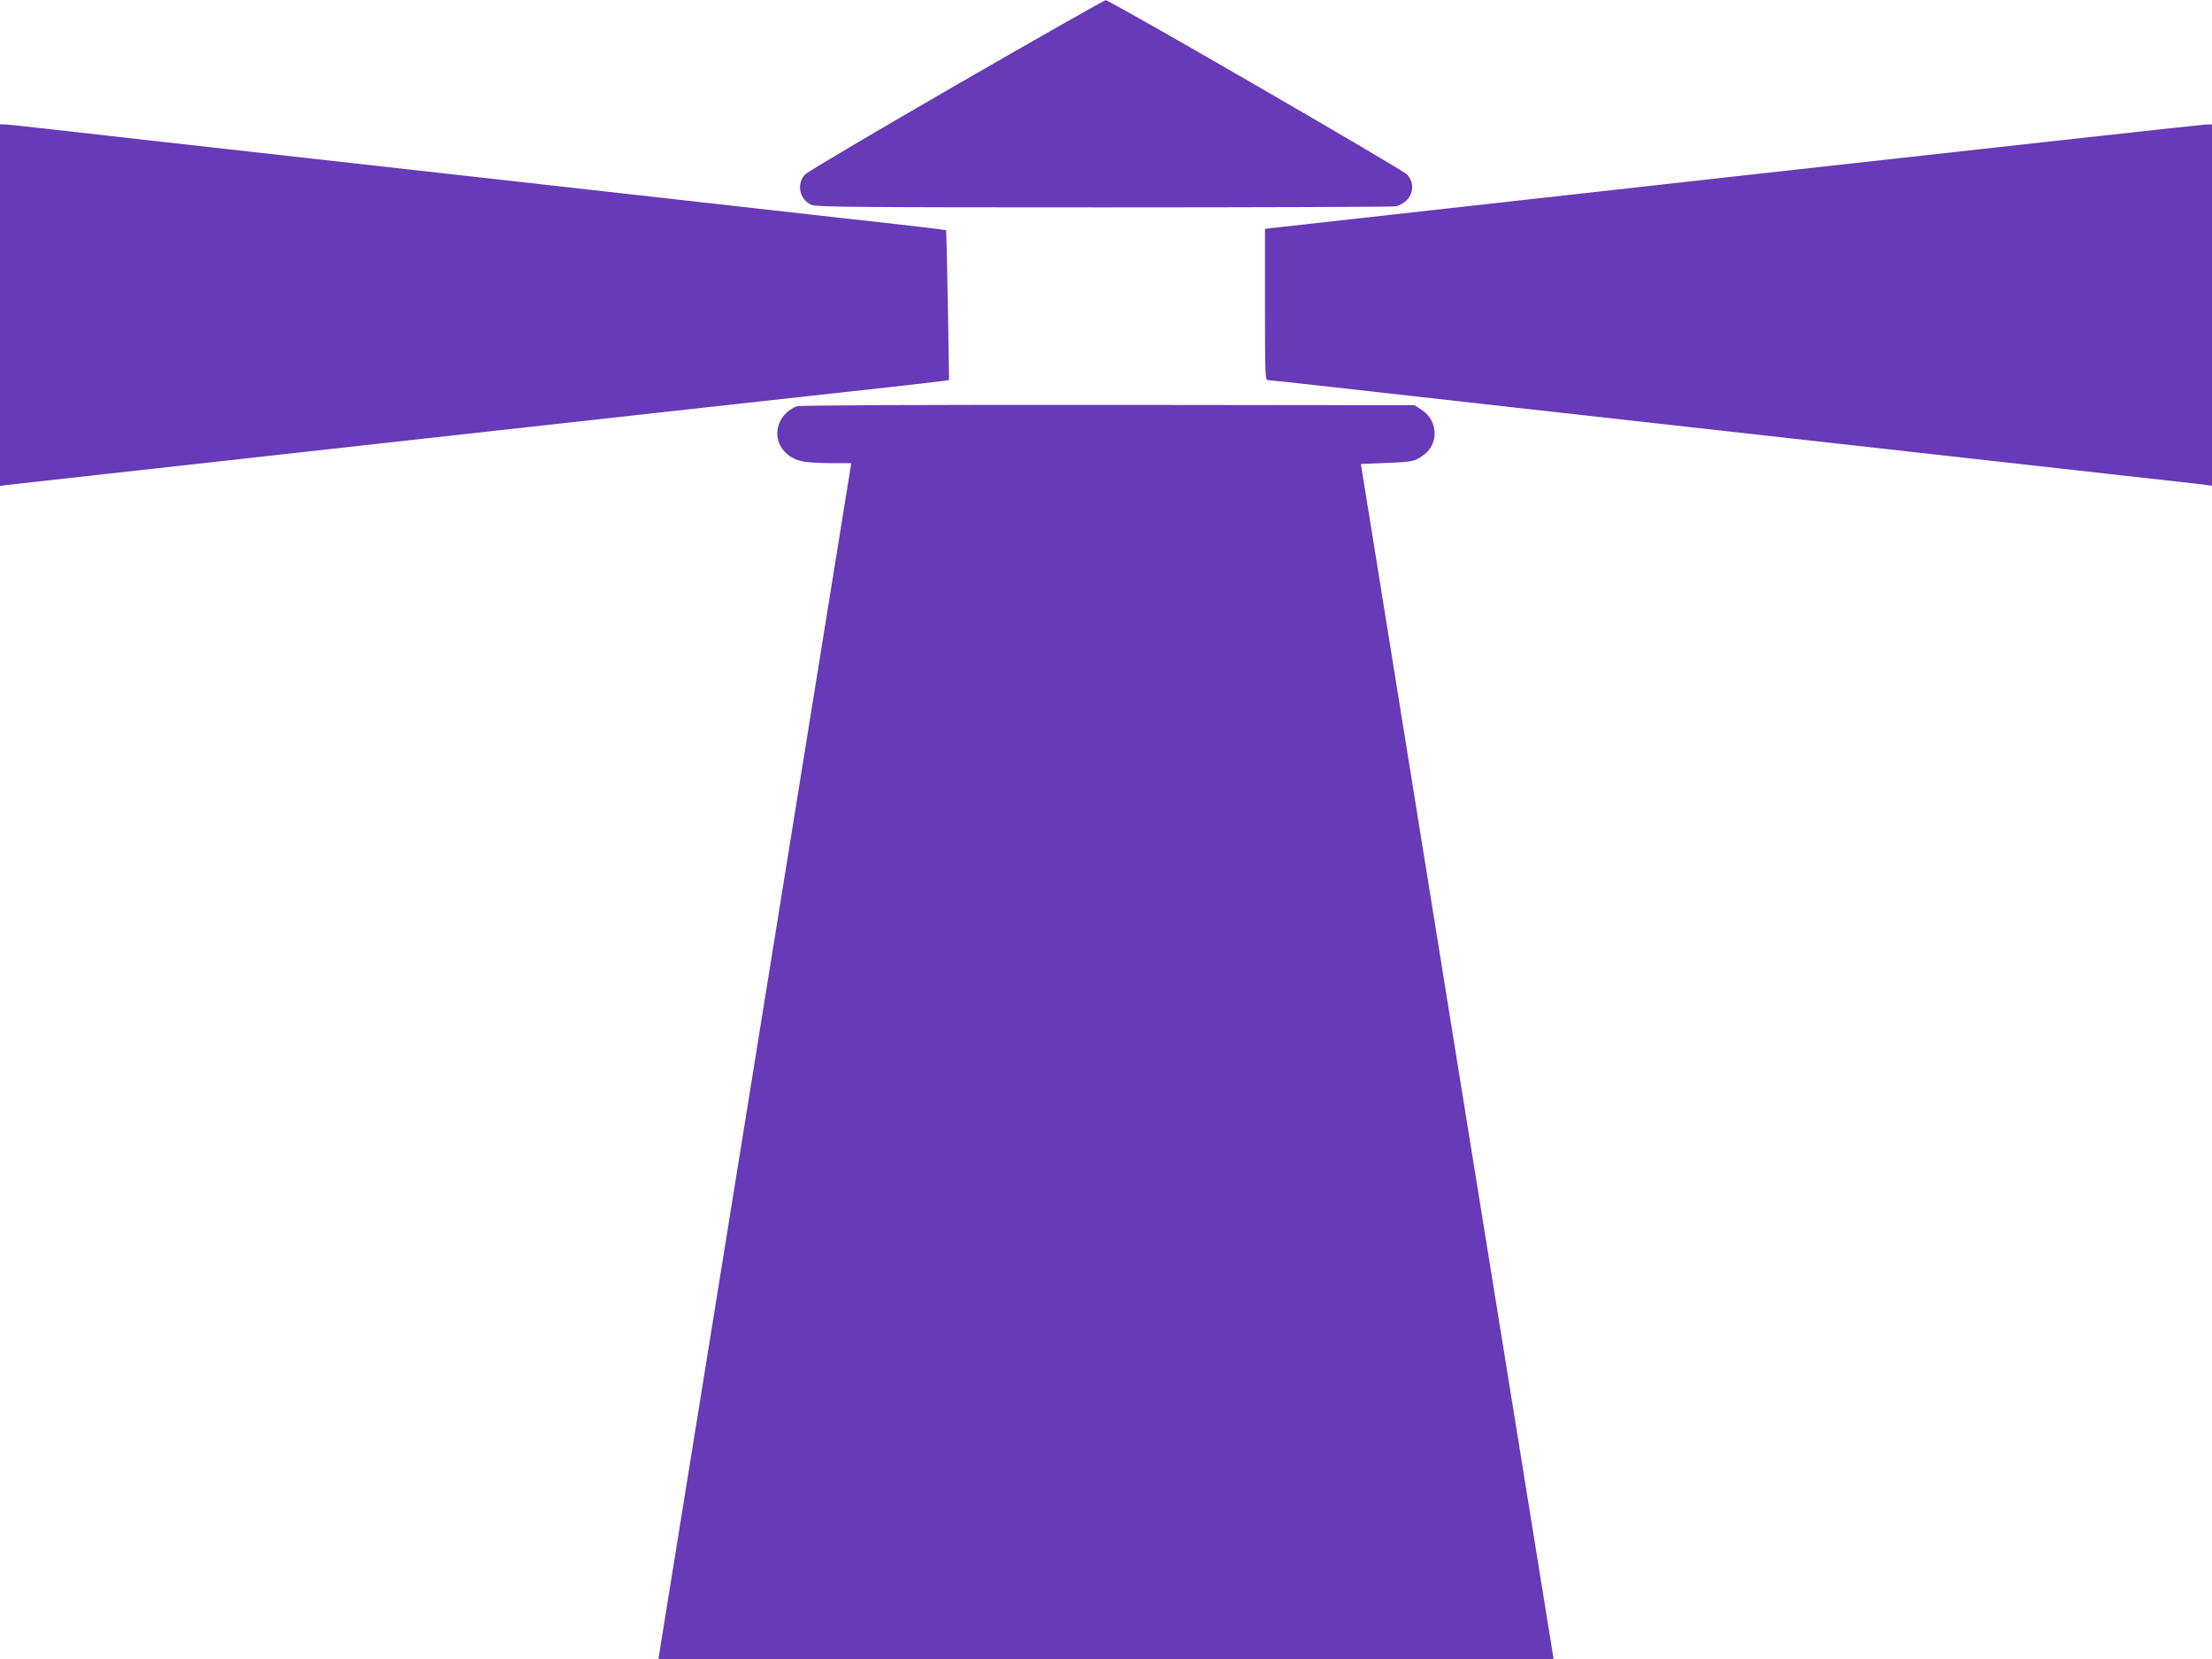
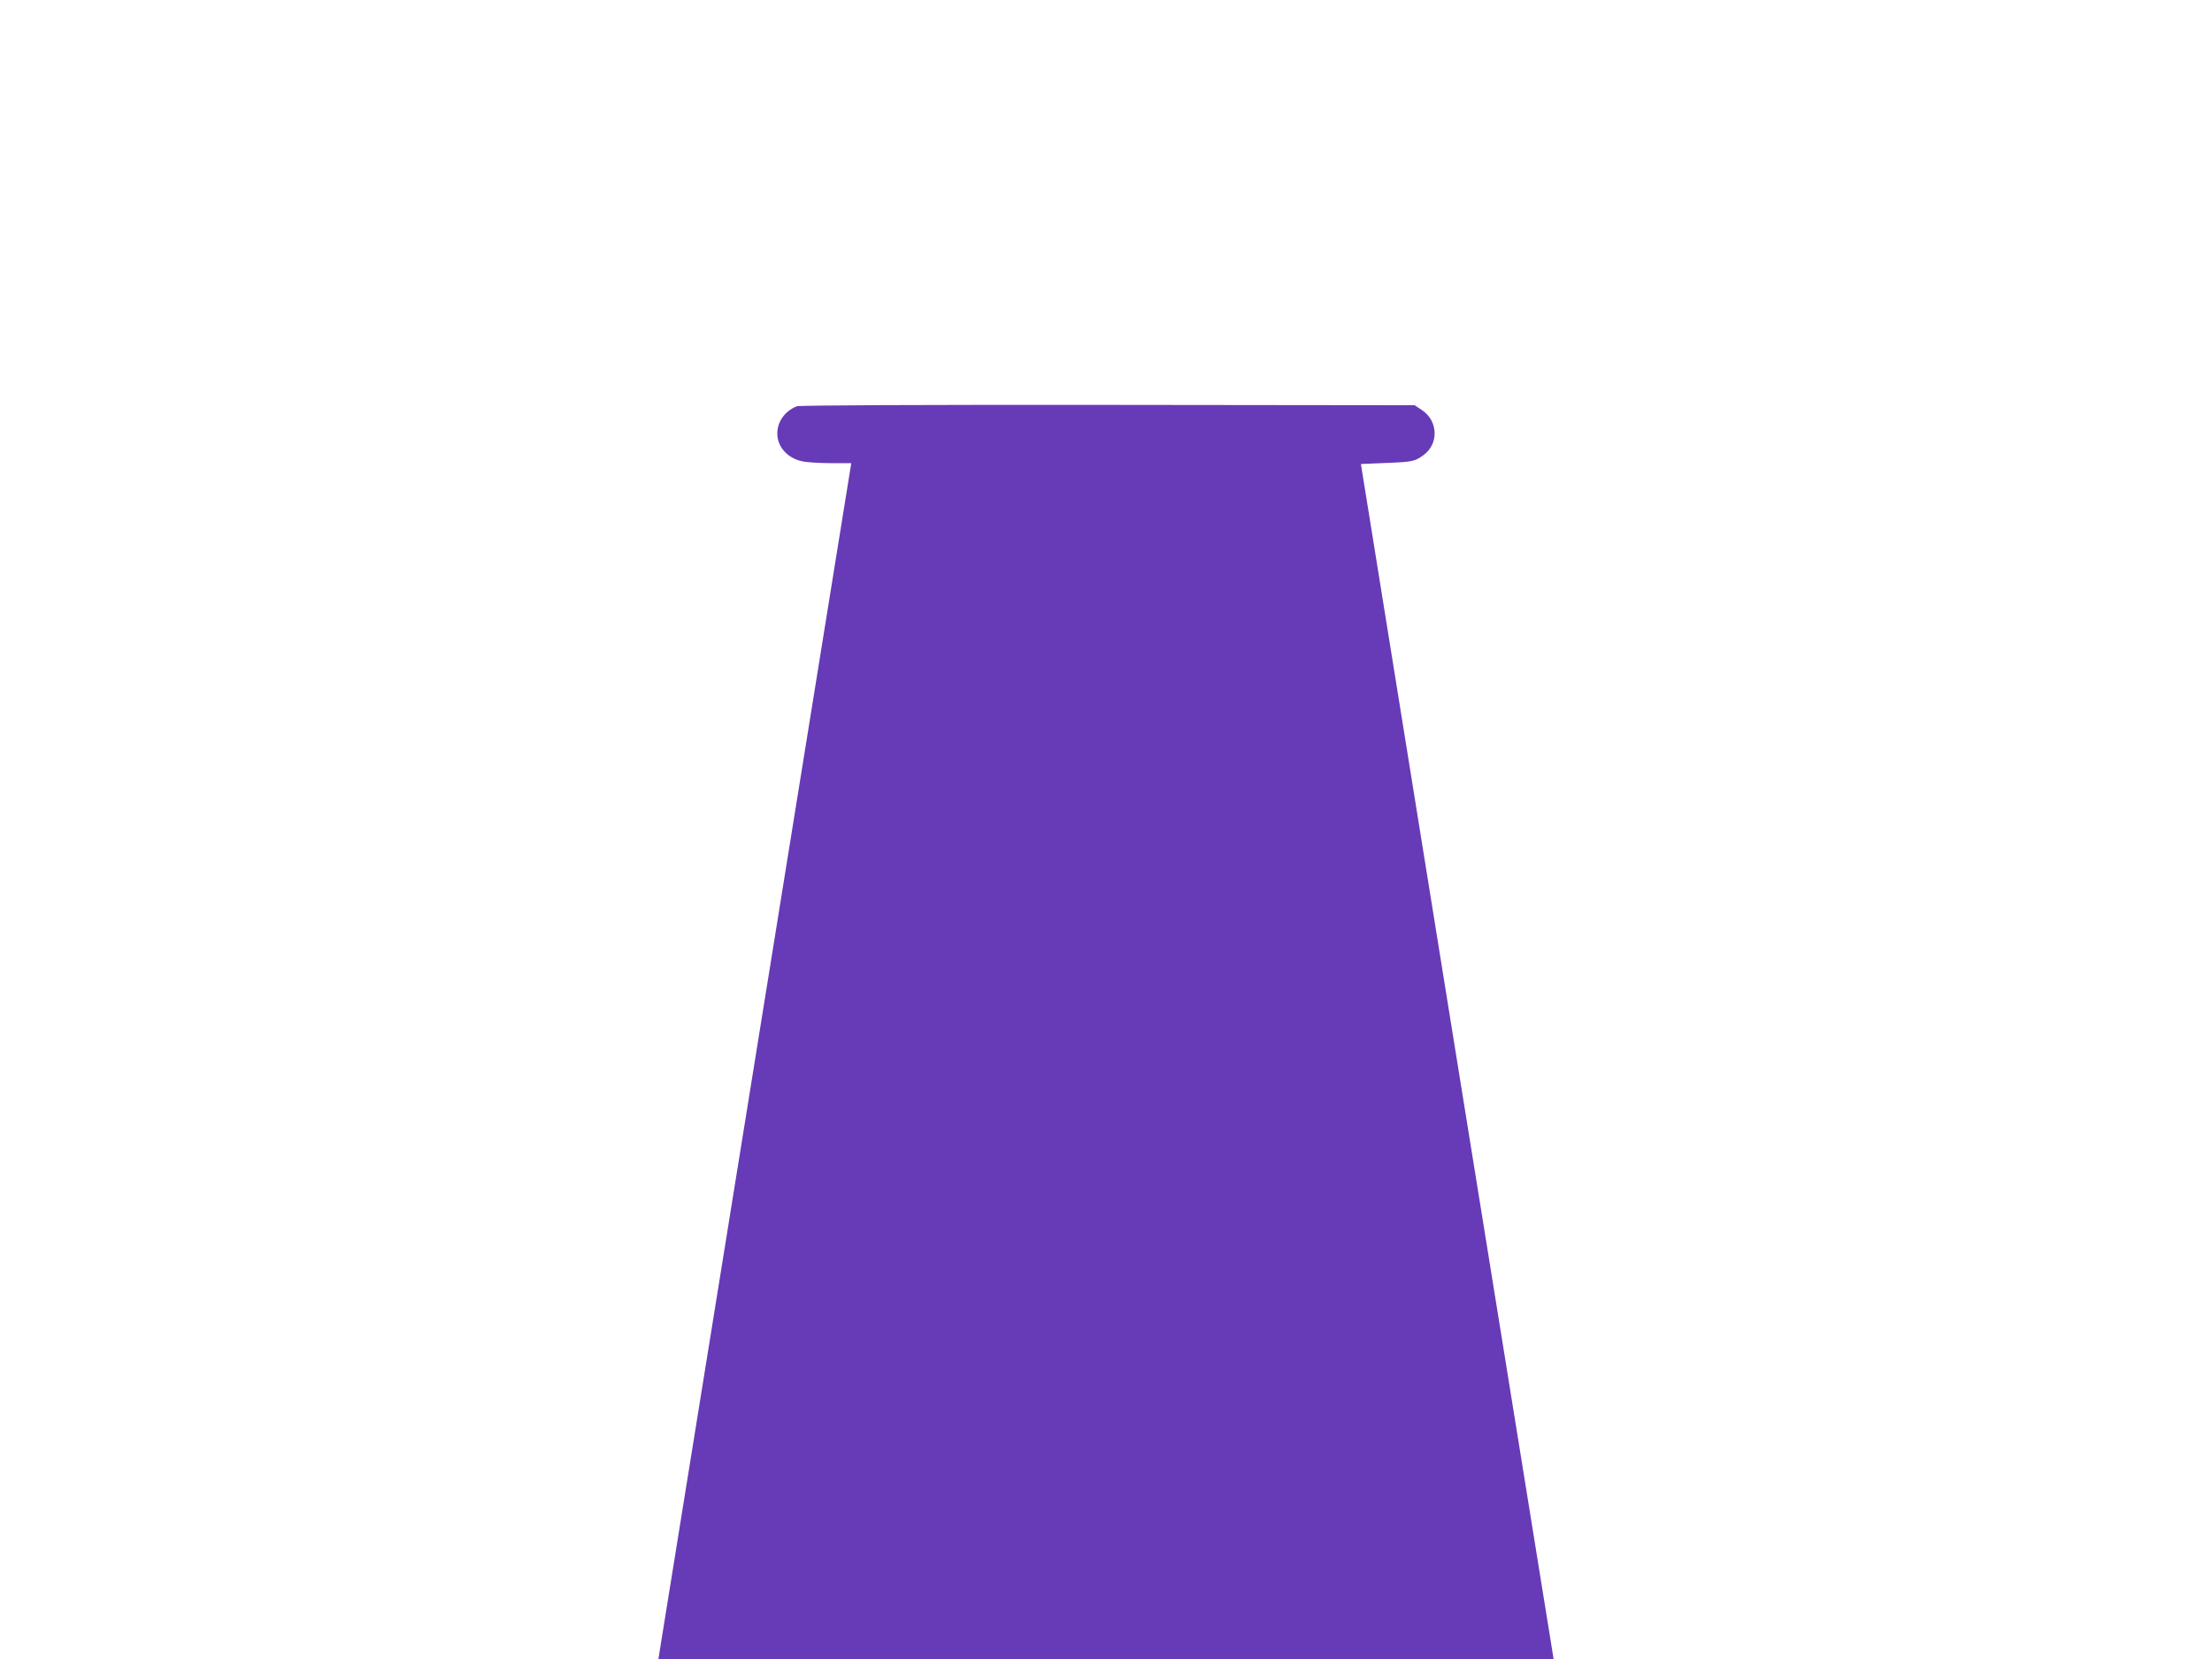
<svg xmlns="http://www.w3.org/2000/svg" version="1.0" width="1280pt" height="960pt" viewBox="0 0 1280 960" preserveAspectRatio="xMidYMid meet">
  <g transform="translate(0,960) scale(0.1,-0.1)" fill="#673ab7" stroke="none">
-     <path d="M5535 9109 c-468 -270 -862 -503 -877 -519 -51 -56 -31 -147 39 -176 27 -12 313 -14 1691 -14 913 0 1674 3 1691 6 18 4 45 20 62 36 40 41 41 104 2 148 -29 30 -1722 1010 -1745 1009 -7 0 -395 -220 -863 -490z" />
-     <path d="M0 7834 l0 -1046 43 6 c38 5 4444 494 5107 566 151 17 290 33 309 36 l33 5 -7 432 c-4 238 -9 433 -10 435 -2 2 -220 28 -486 57 -266 30 -927 104 -1469 165 -1463 164 -1992 223 -2588 290 -295 33 -615 69 -710 80 -95 11 -184 20 -197 20 l-25 0 0 -1046z" />
-     <path d="M10018 8577 l-2698 -301 0 -438 c0 -423 1 -438 19 -438 10 0 178 -18 372 -40 195 -22 676 -76 1069 -120 393 -44 1239 -138 1880 -210 641 -72 1365 -153 1610 -180 245 -27 464 -52 488 -55 l42 -6 0 1045 0 1046 -42 -1 c-24 -1 -1257 -137 -2740 -302z" />
    <path d="M4611 7249 c-70 -28 -114 -90 -113 -160 1 -75 58 -139 142 -158 25 -6 99 -11 165 -11 l121 0 -552 -3422 c-304 -1883 -555 -3440 -558 -3460 l-6 -38 2590 0 2590 0 -6 38 c-3 20 -254 1576 -558 3457 l-551 3420 145 6 c155 6 167 9 218 46 89 66 84 198 -11 261 l-41 27 -1775 2 c-1100 1 -1785 -2 -1800 -8z" />
  </g>
</svg>